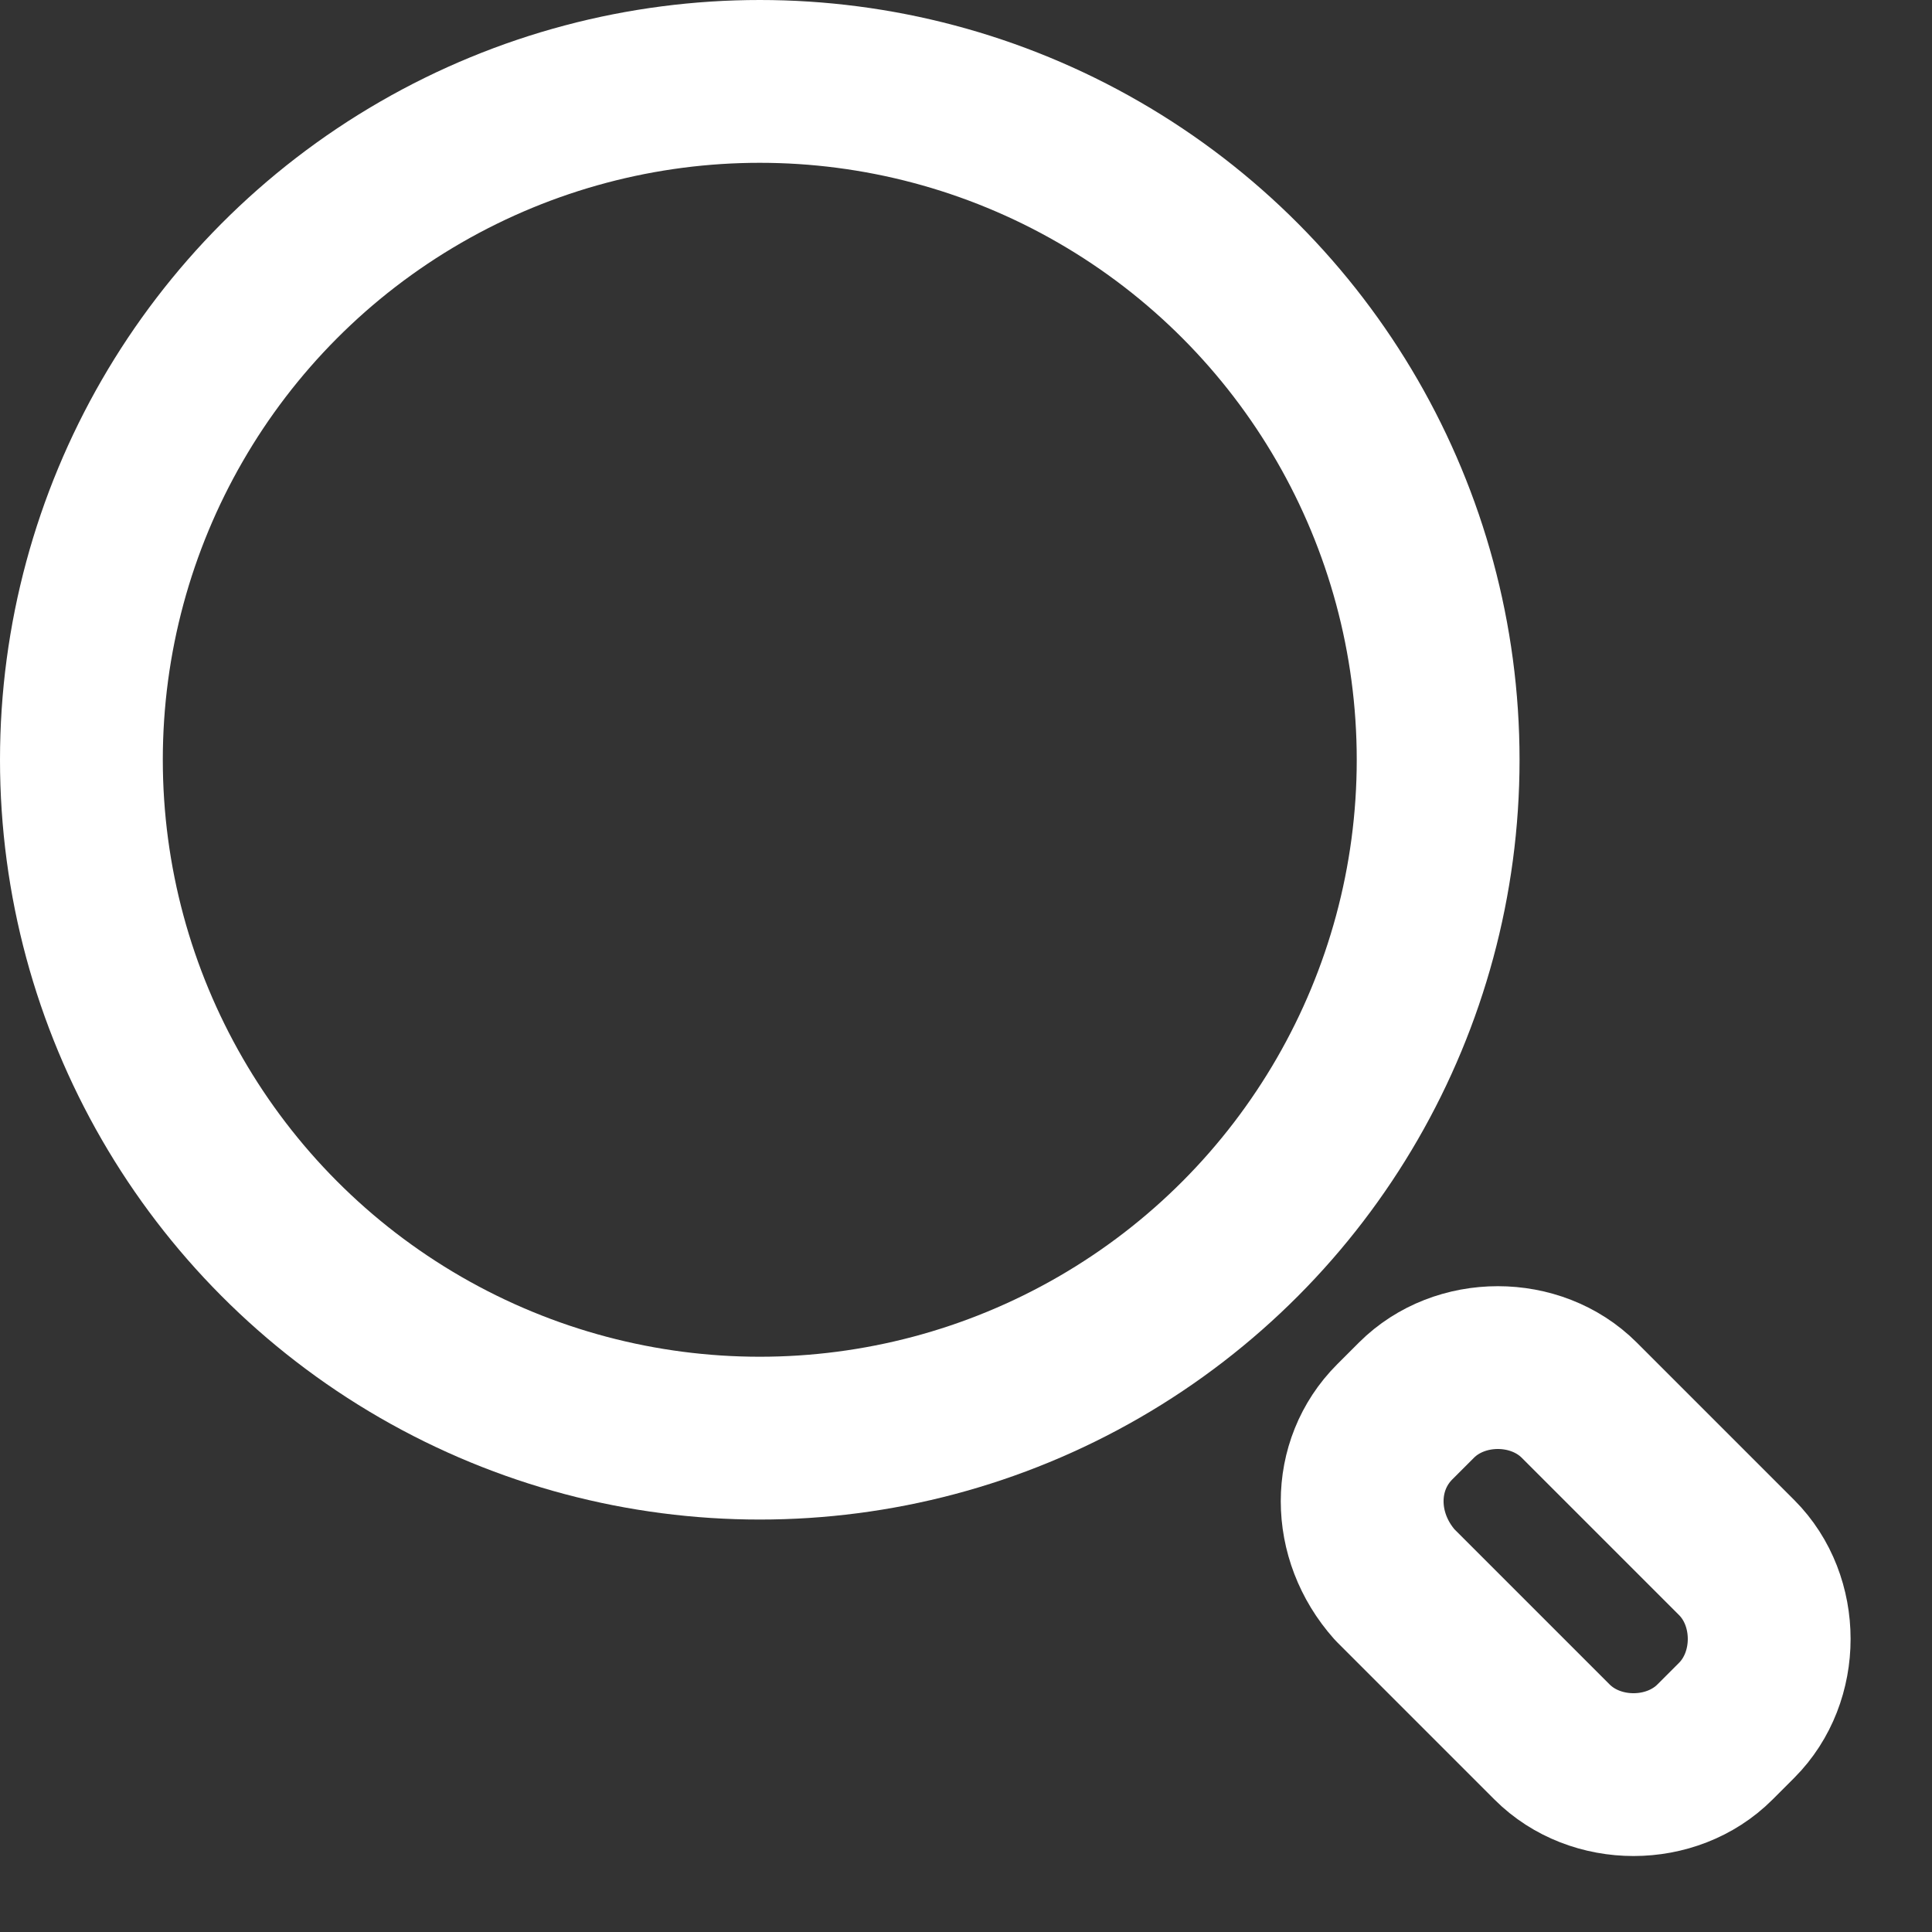
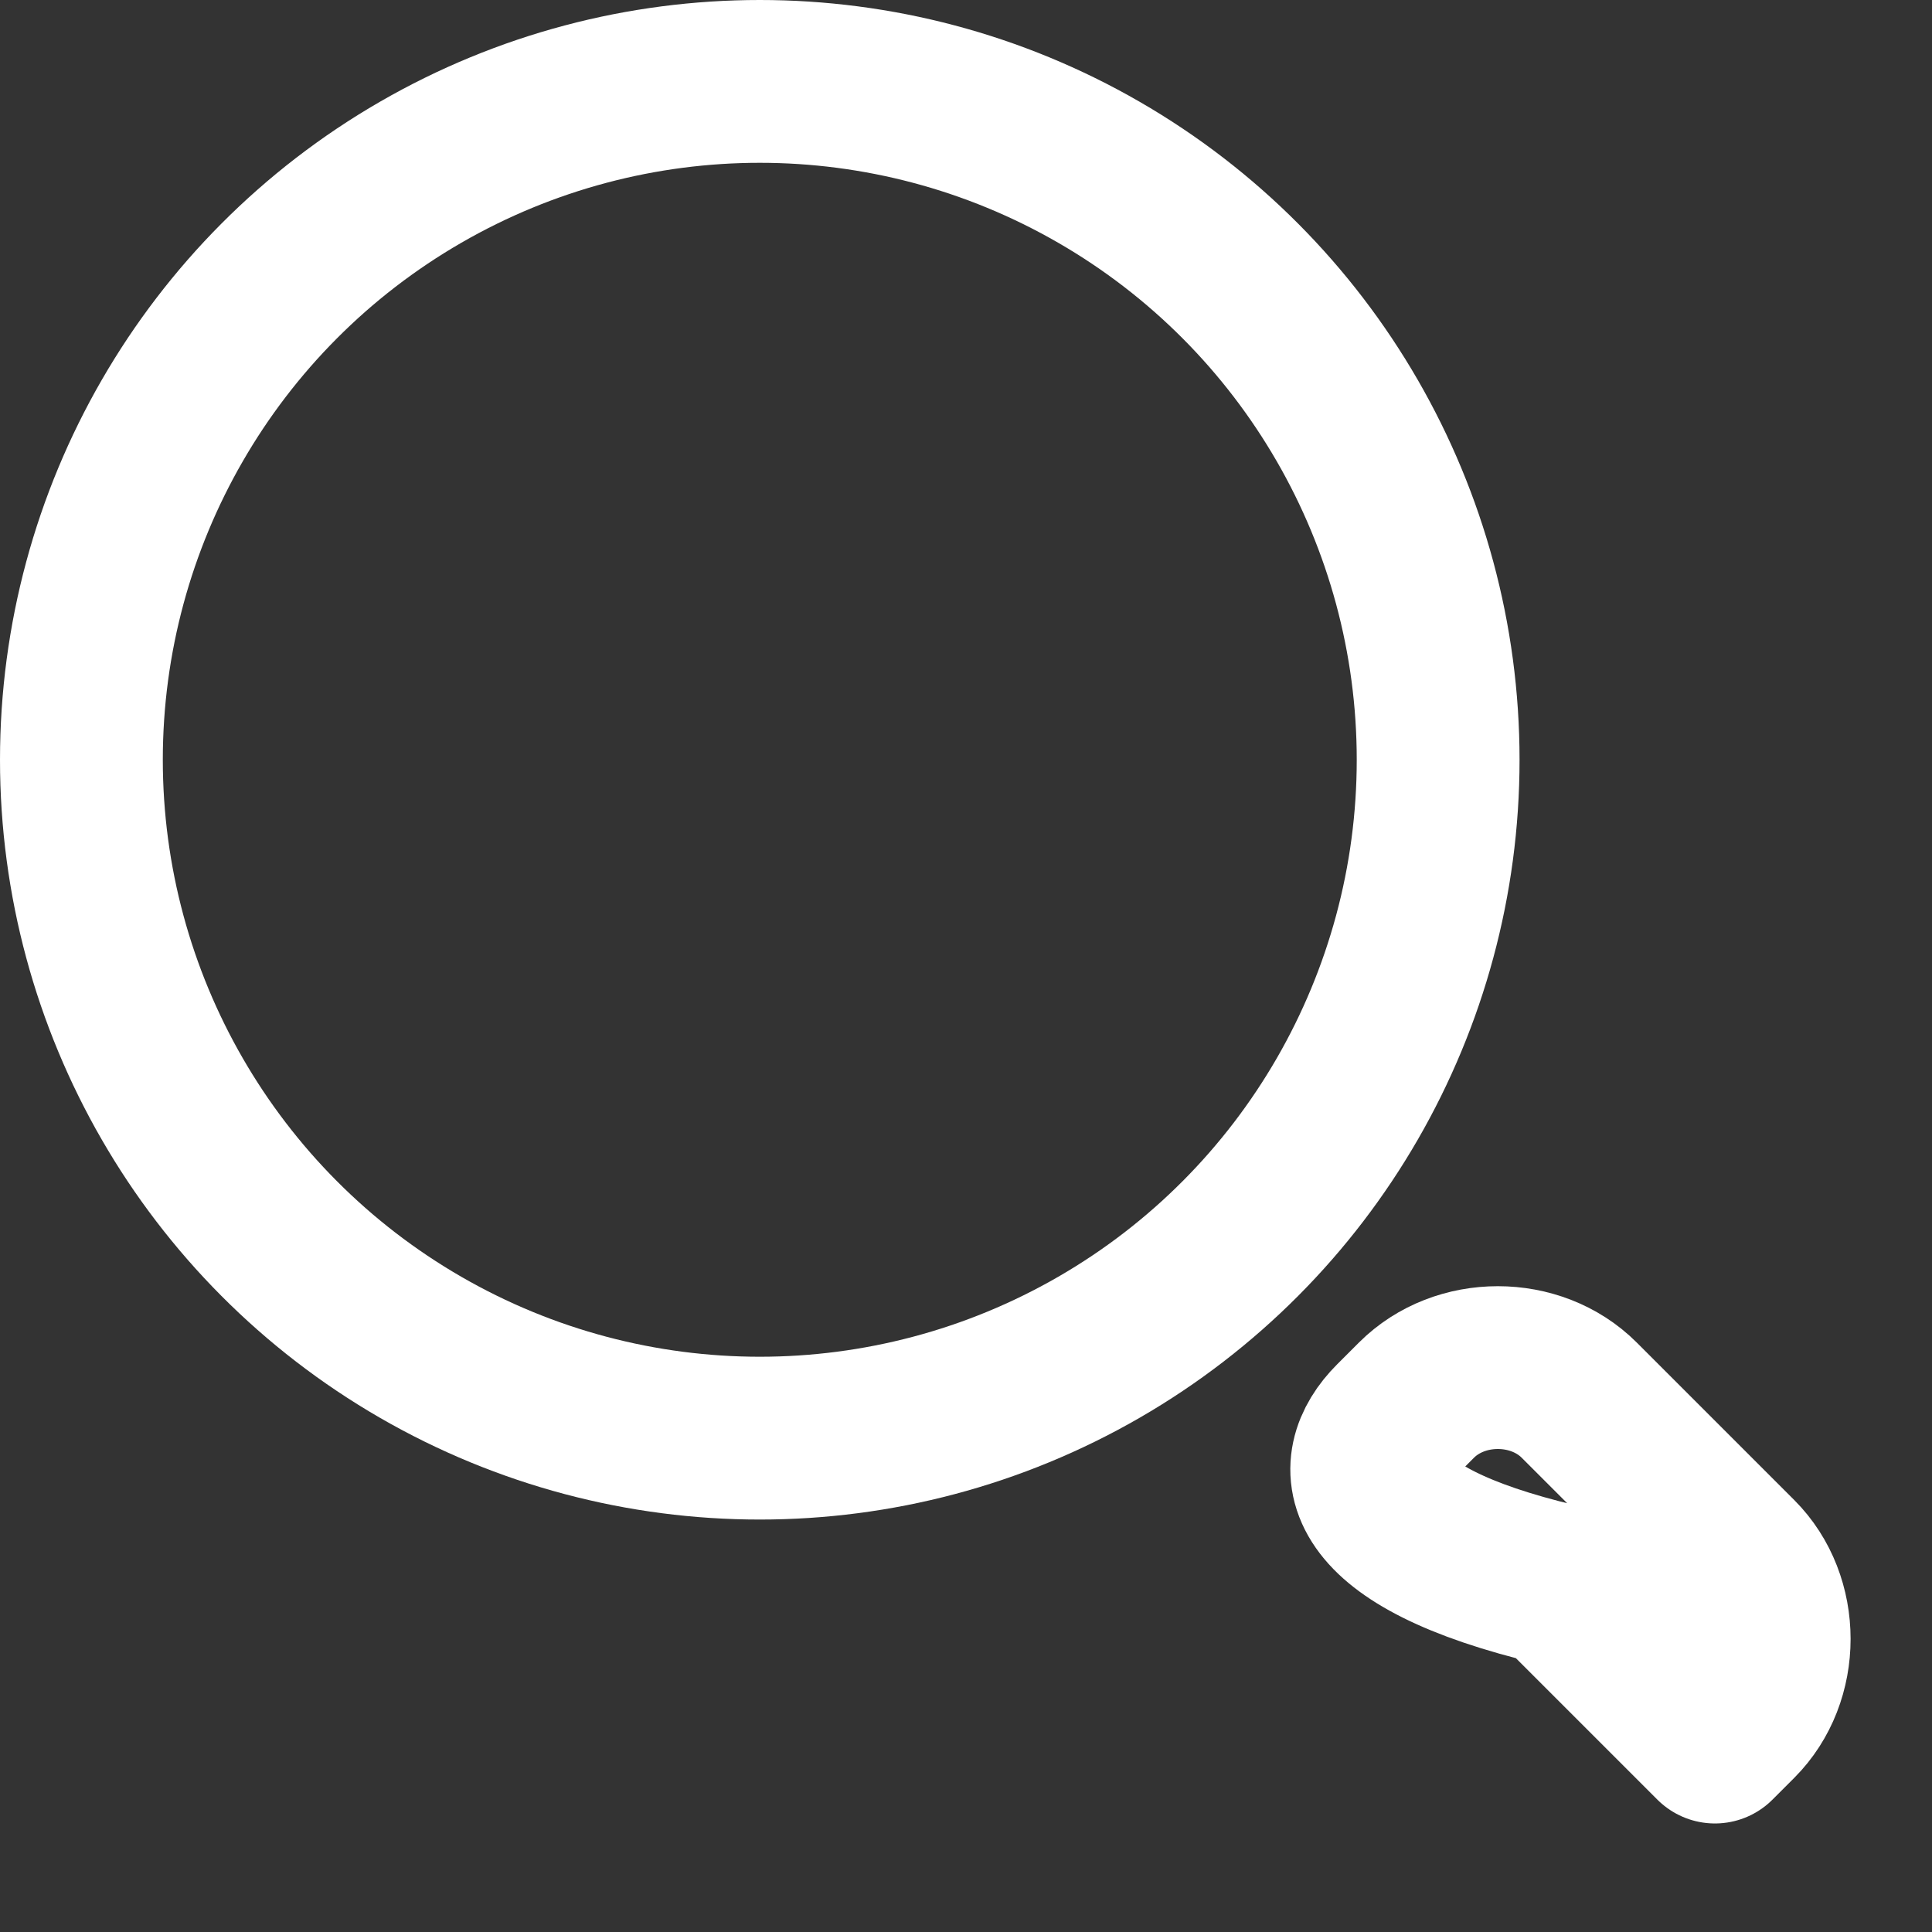
<svg xmlns="http://www.w3.org/2000/svg" version="1.1" id="Layer_1" x="0px" y="0px" viewBox="0 0 35.6 35.6" style="enable-background:new 0 0 35.6 35.6;" xml:space="preserve">
  <rect x="0" y="0" width="35.6" height="35.6" fill="#333333" stroke="none" />
  <style type="text/css">
	.st0{fill:none;stroke:#FFFFFF;stroke-width:3;stroke-linecap:round;stroke-linejoin:round;}
</style>
  <g id="Group_193" transform="translate(-313.5 -43.5)">
    <circle id="Ellipse_12" class="st0" cx="327.5" cy="57.5" r="12.5" />
-     <path id="Rectangle_651" class="st0" d="M339.2,69.7l0.4-0.4c0.8-0.8,2.2-0.8,3,0l2.9,2.9c0.8,0.8,0.8,2.2,0,3l-0.4,0.4   c-0.8,0.8-2.2,0.8-3,0l-2.9-2.9C338.4,71.8,338.4,70.5,339.2,69.7z" />
-     <rect id="Rectangle_652" x="337.9" y="65.8" transform="matrix(0.707 -0.707 0.707 0.707 50.944 258.847)" class="st0" width="0" height="4.3" />
+     <path id="Rectangle_651" class="st0" d="M339.2,69.7l0.4-0.4c0.8-0.8,2.2-0.8,3,0l2.9,2.9c0.8,0.8,0.8,2.2,0,3l-0.4,0.4   l-2.9-2.9C338.4,71.8,338.4,70.5,339.2,69.7z" />
  </g>
</svg>